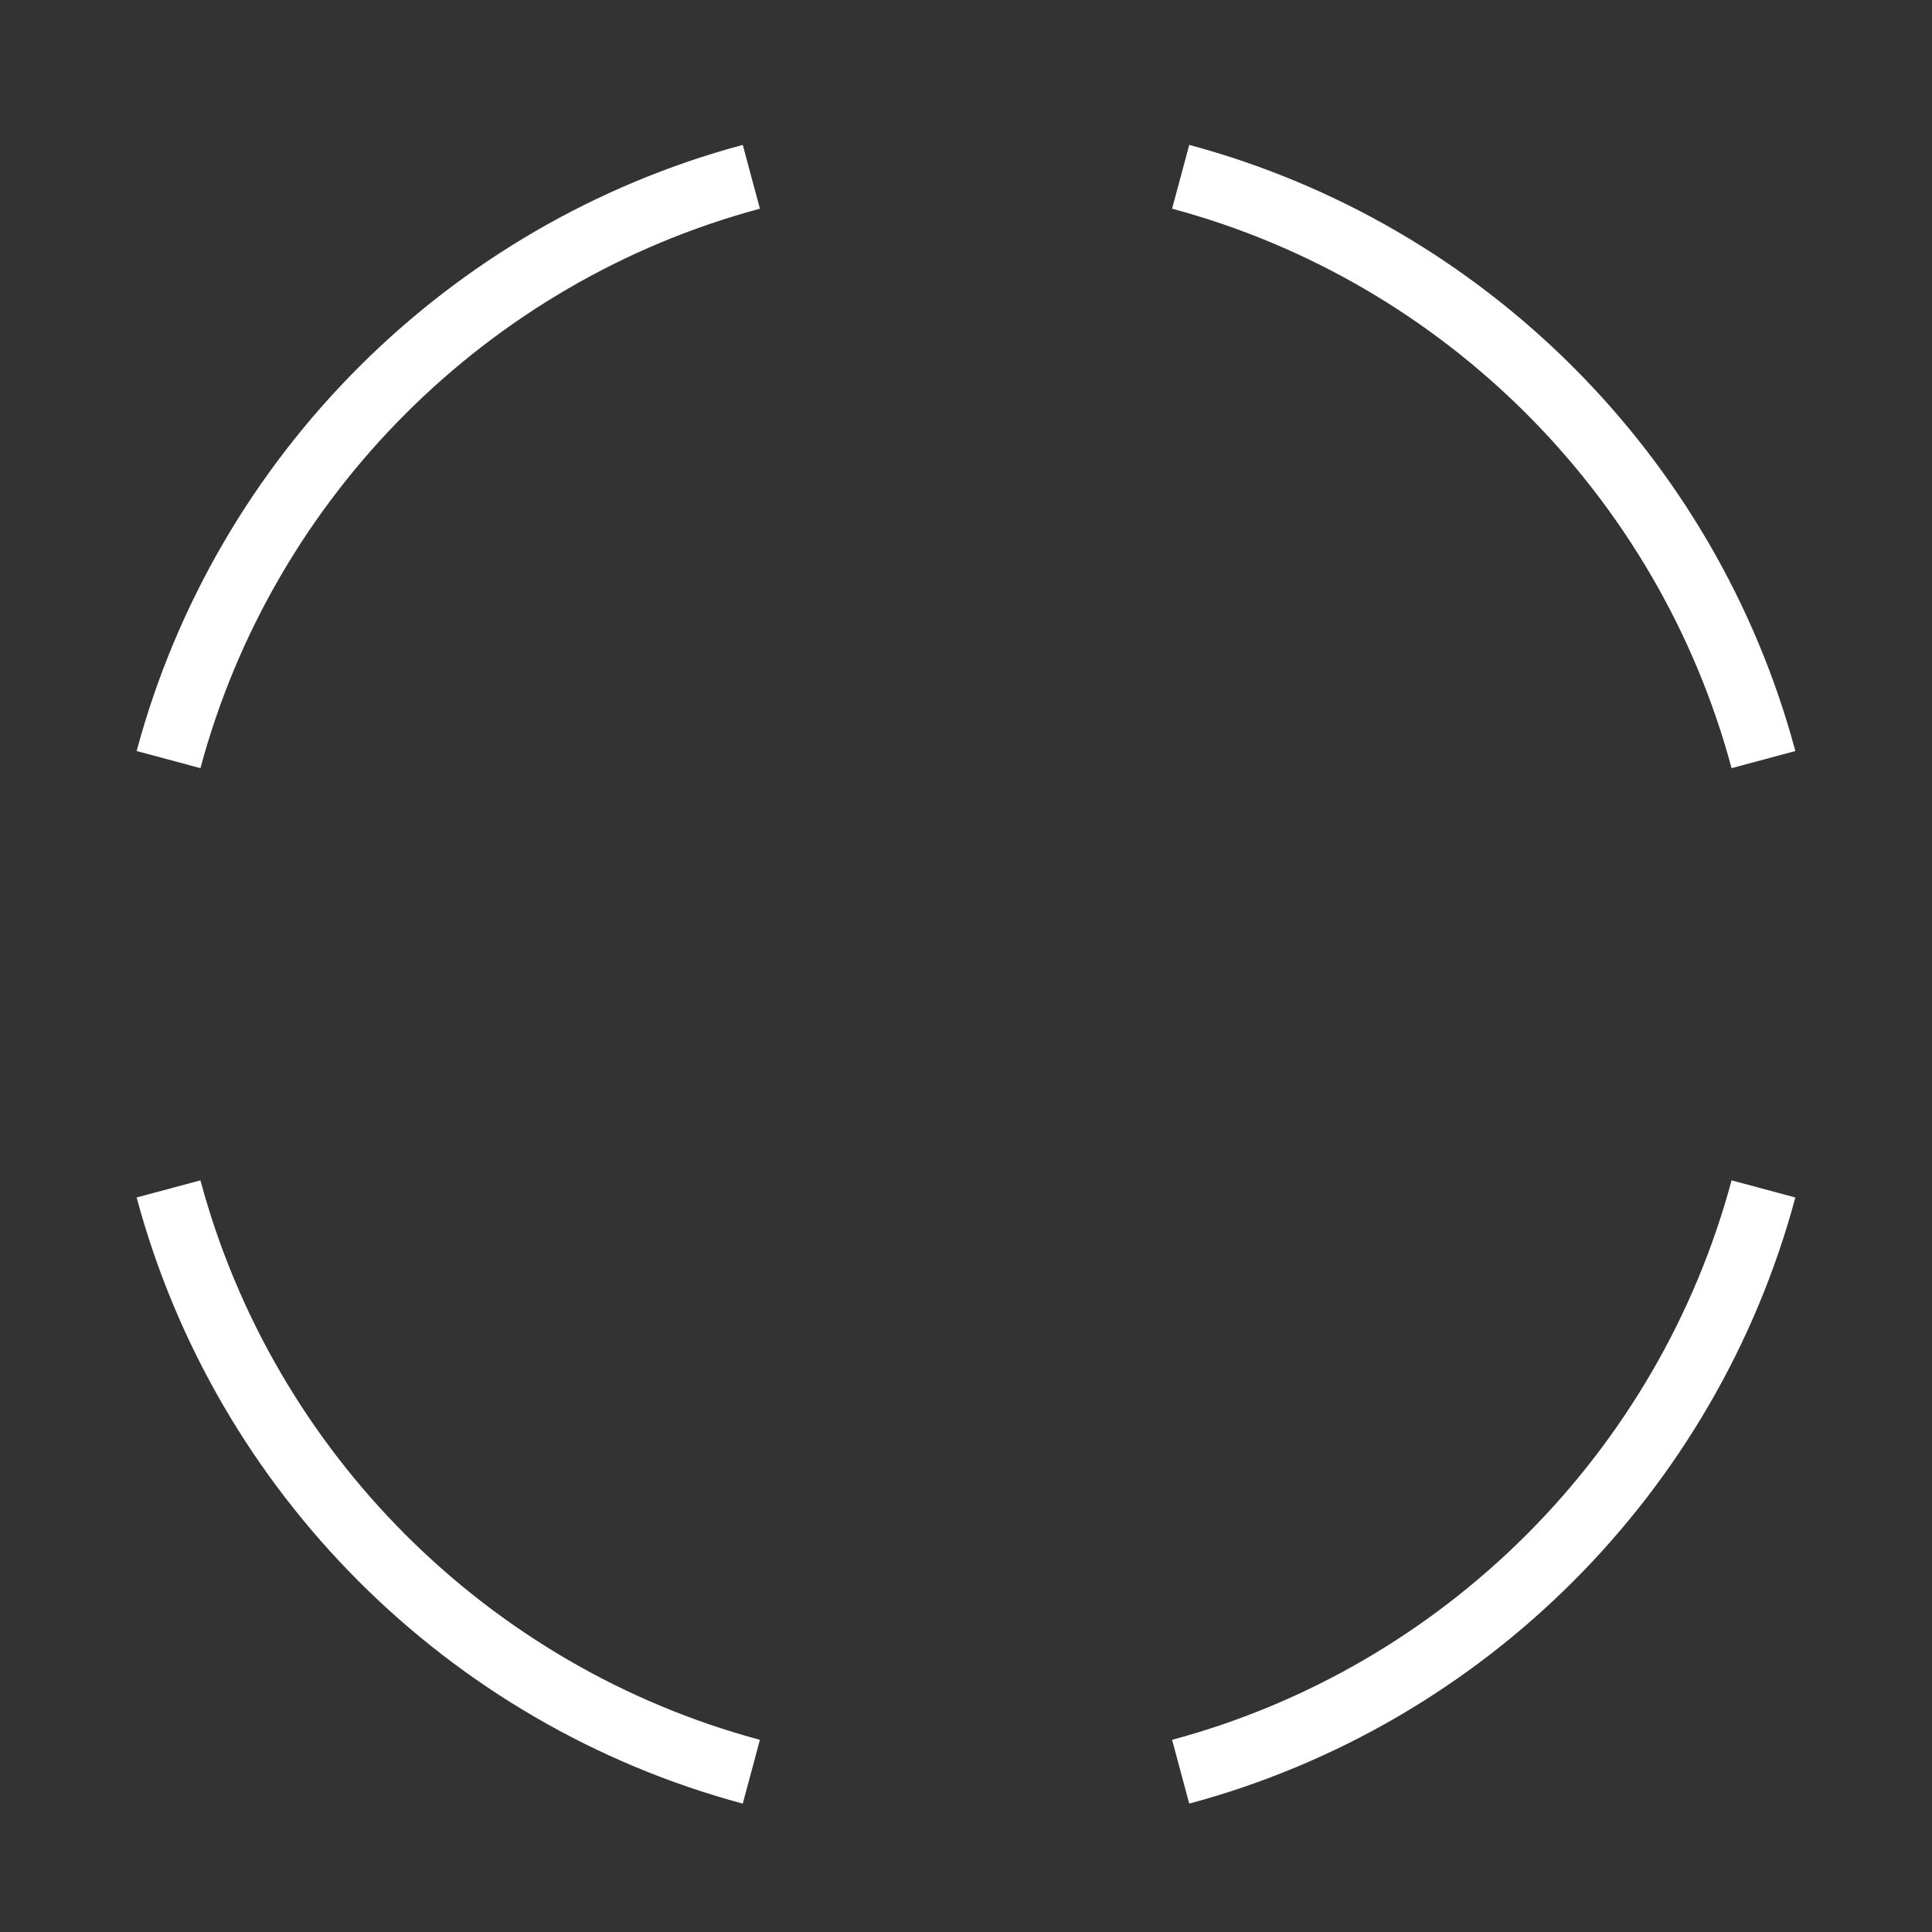
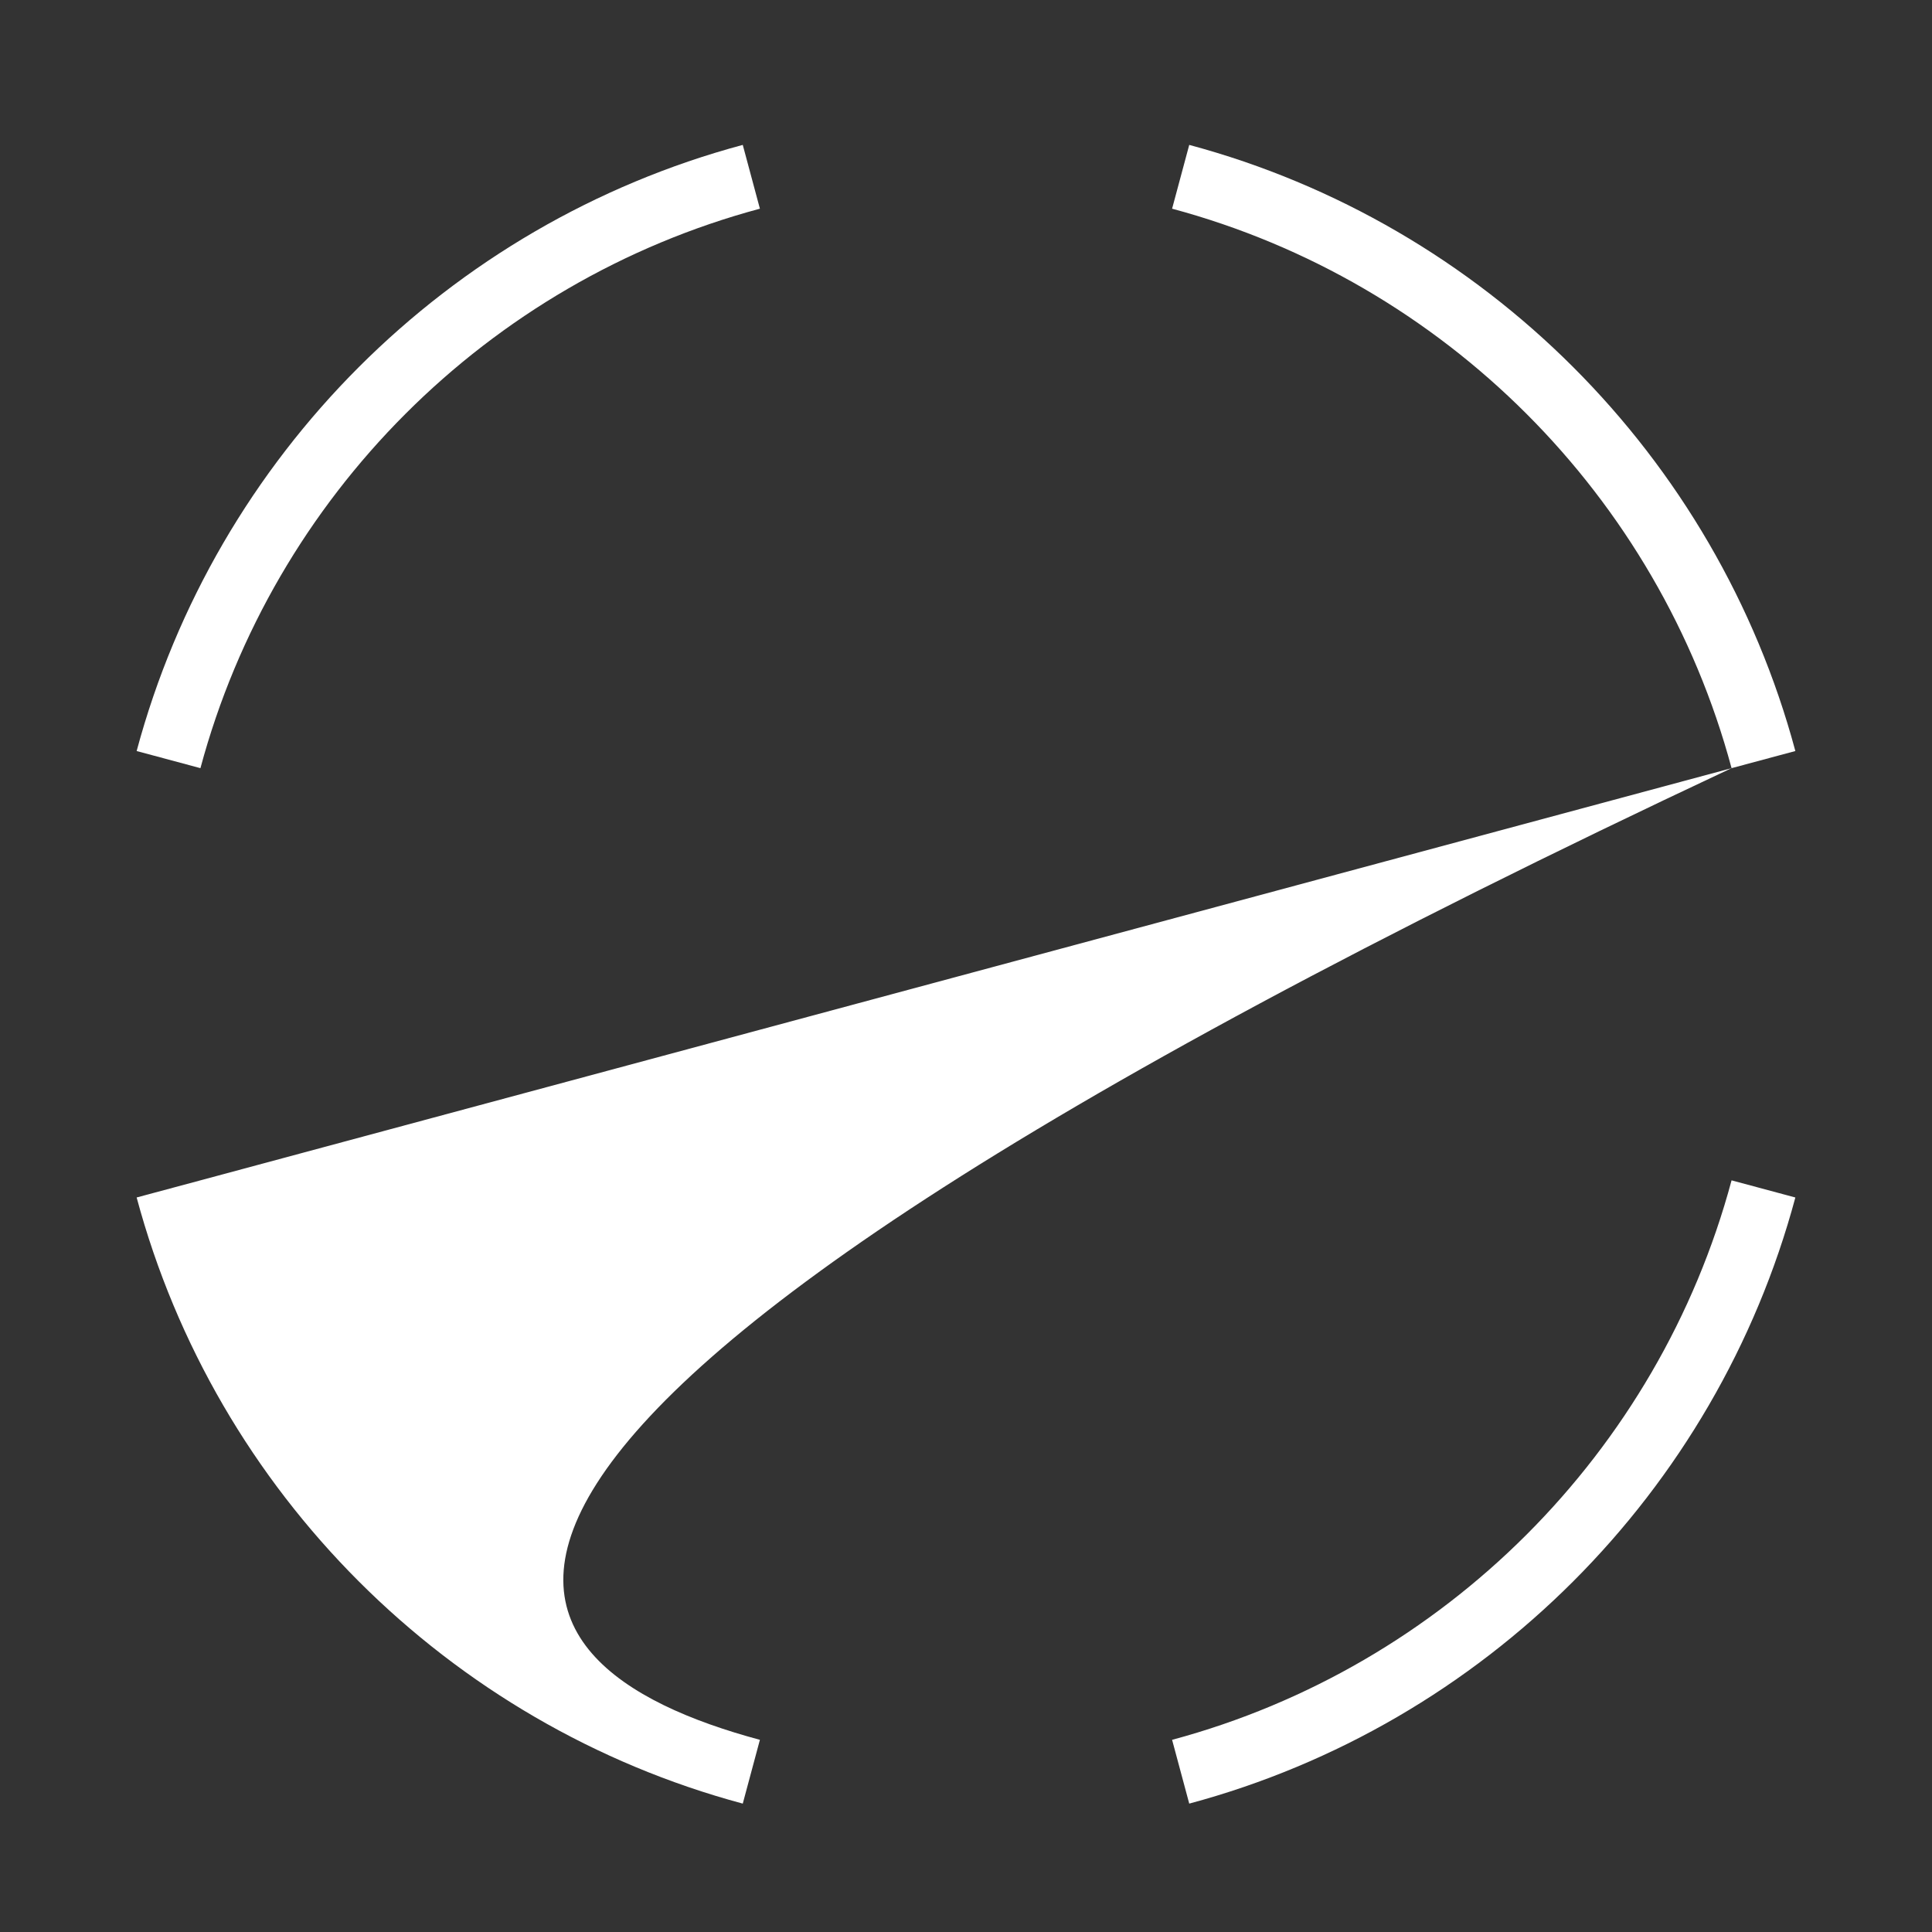
<svg xmlns="http://www.w3.org/2000/svg" width="117" height="117" viewBox="0 0 117 117" fill="none">
  <rect x="0" y="0" width="117" height="117" fill="#333333" stroke="none" />
-   <path fill-rule="evenodd" clip-rule="evenodd" d="M46.019 12.638C29.542 17.062 16.562 30.042 12.138 46.519L8.275 45.481C13.069 27.626 27.126 13.569 44.981 8.775L46.019 12.638ZM104.862 46.519C100.437 30.042 87.458 17.062 70.981 12.638L72.019 8.775C89.874 13.569 103.93 27.626 108.725 45.481L104.862 46.519ZM12.138 71.481C16.562 87.958 29.542 100.937 46.019 105.362L44.981 109.225C27.126 104.43 13.069 90.374 8.275 72.518L12.138 71.481ZM70.981 105.362C87.458 100.937 100.437 87.958 104.862 71.481L108.725 72.519C103.93 90.374 89.874 104.43 72.019 109.225L70.981 105.362Z" fill="white" />
+   <path fill-rule="evenodd" clip-rule="evenodd" d="M46.019 12.638C29.542 17.062 16.562 30.042 12.138 46.519L8.275 45.481C13.069 27.626 27.126 13.569 44.981 8.775L46.019 12.638ZM104.862 46.519C100.437 30.042 87.458 17.062 70.981 12.638L72.019 8.775C89.874 13.569 103.93 27.626 108.725 45.481L104.862 46.519ZC16.562 87.958 29.542 100.937 46.019 105.362L44.981 109.225C27.126 104.43 13.069 90.374 8.275 72.518L12.138 71.481ZM70.981 105.362C87.458 100.937 100.437 87.958 104.862 71.481L108.725 72.519C103.93 90.374 89.874 104.43 72.019 109.225L70.981 105.362Z" fill="white" />
</svg>